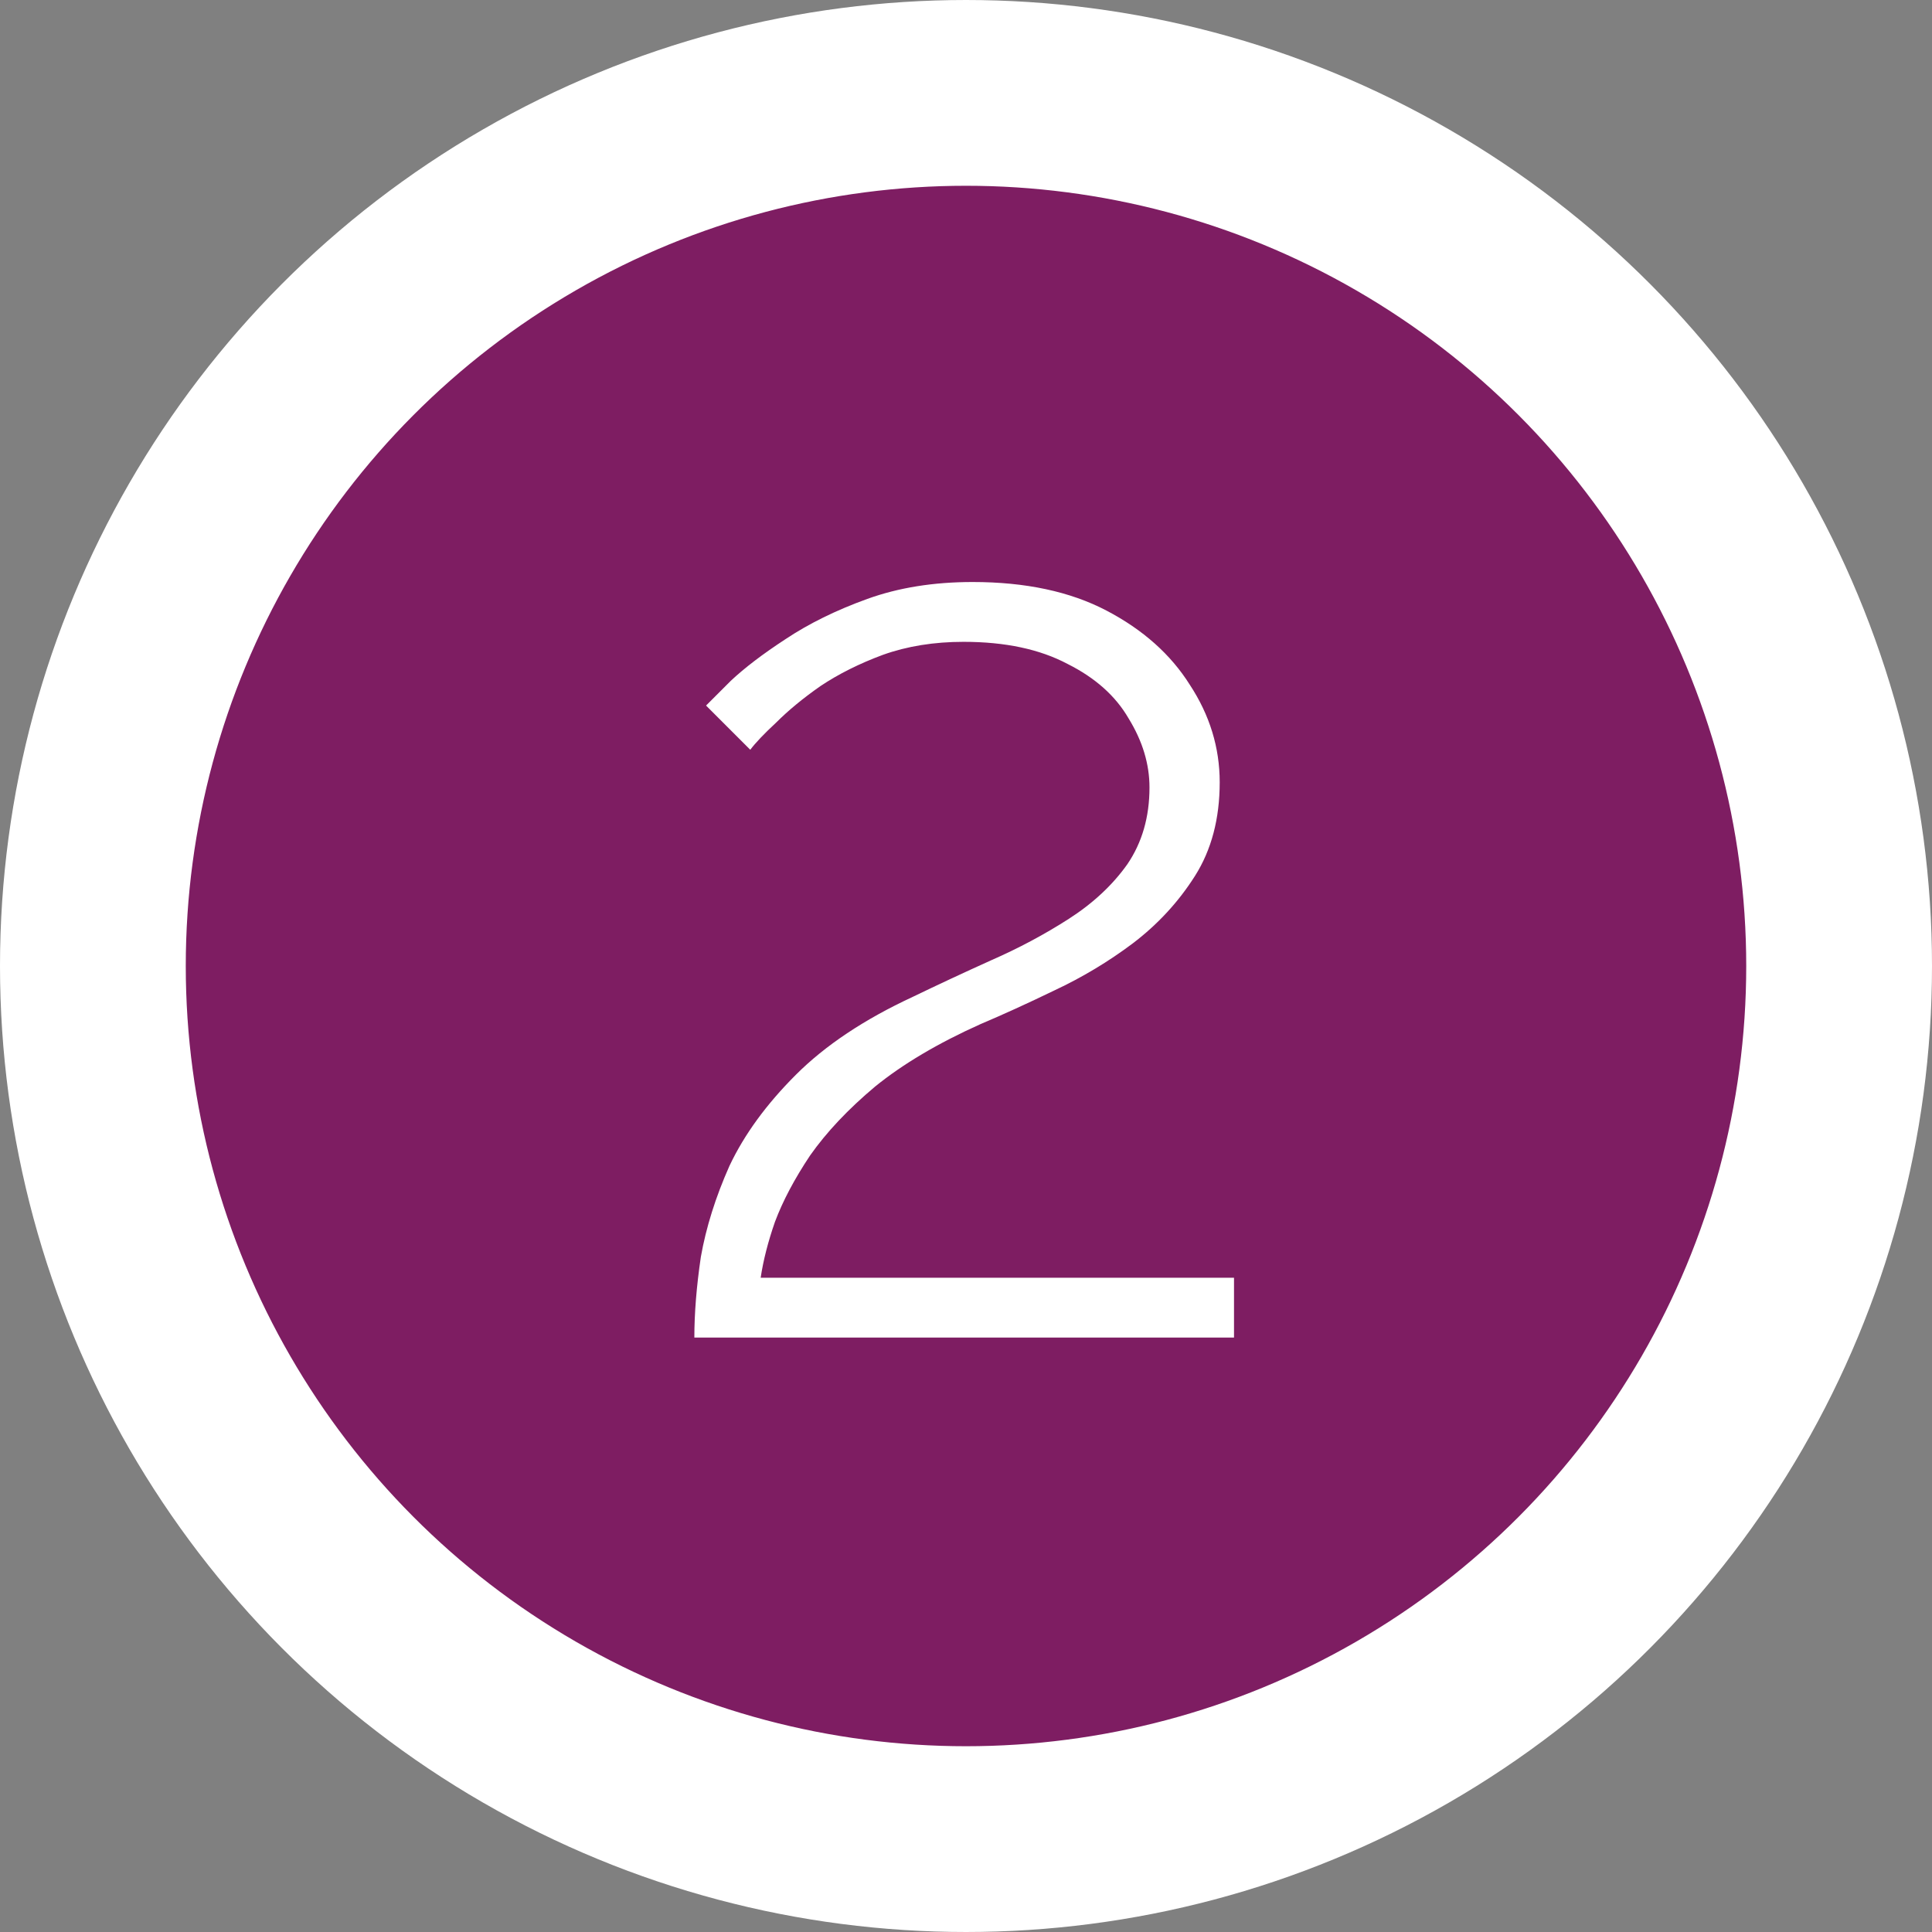
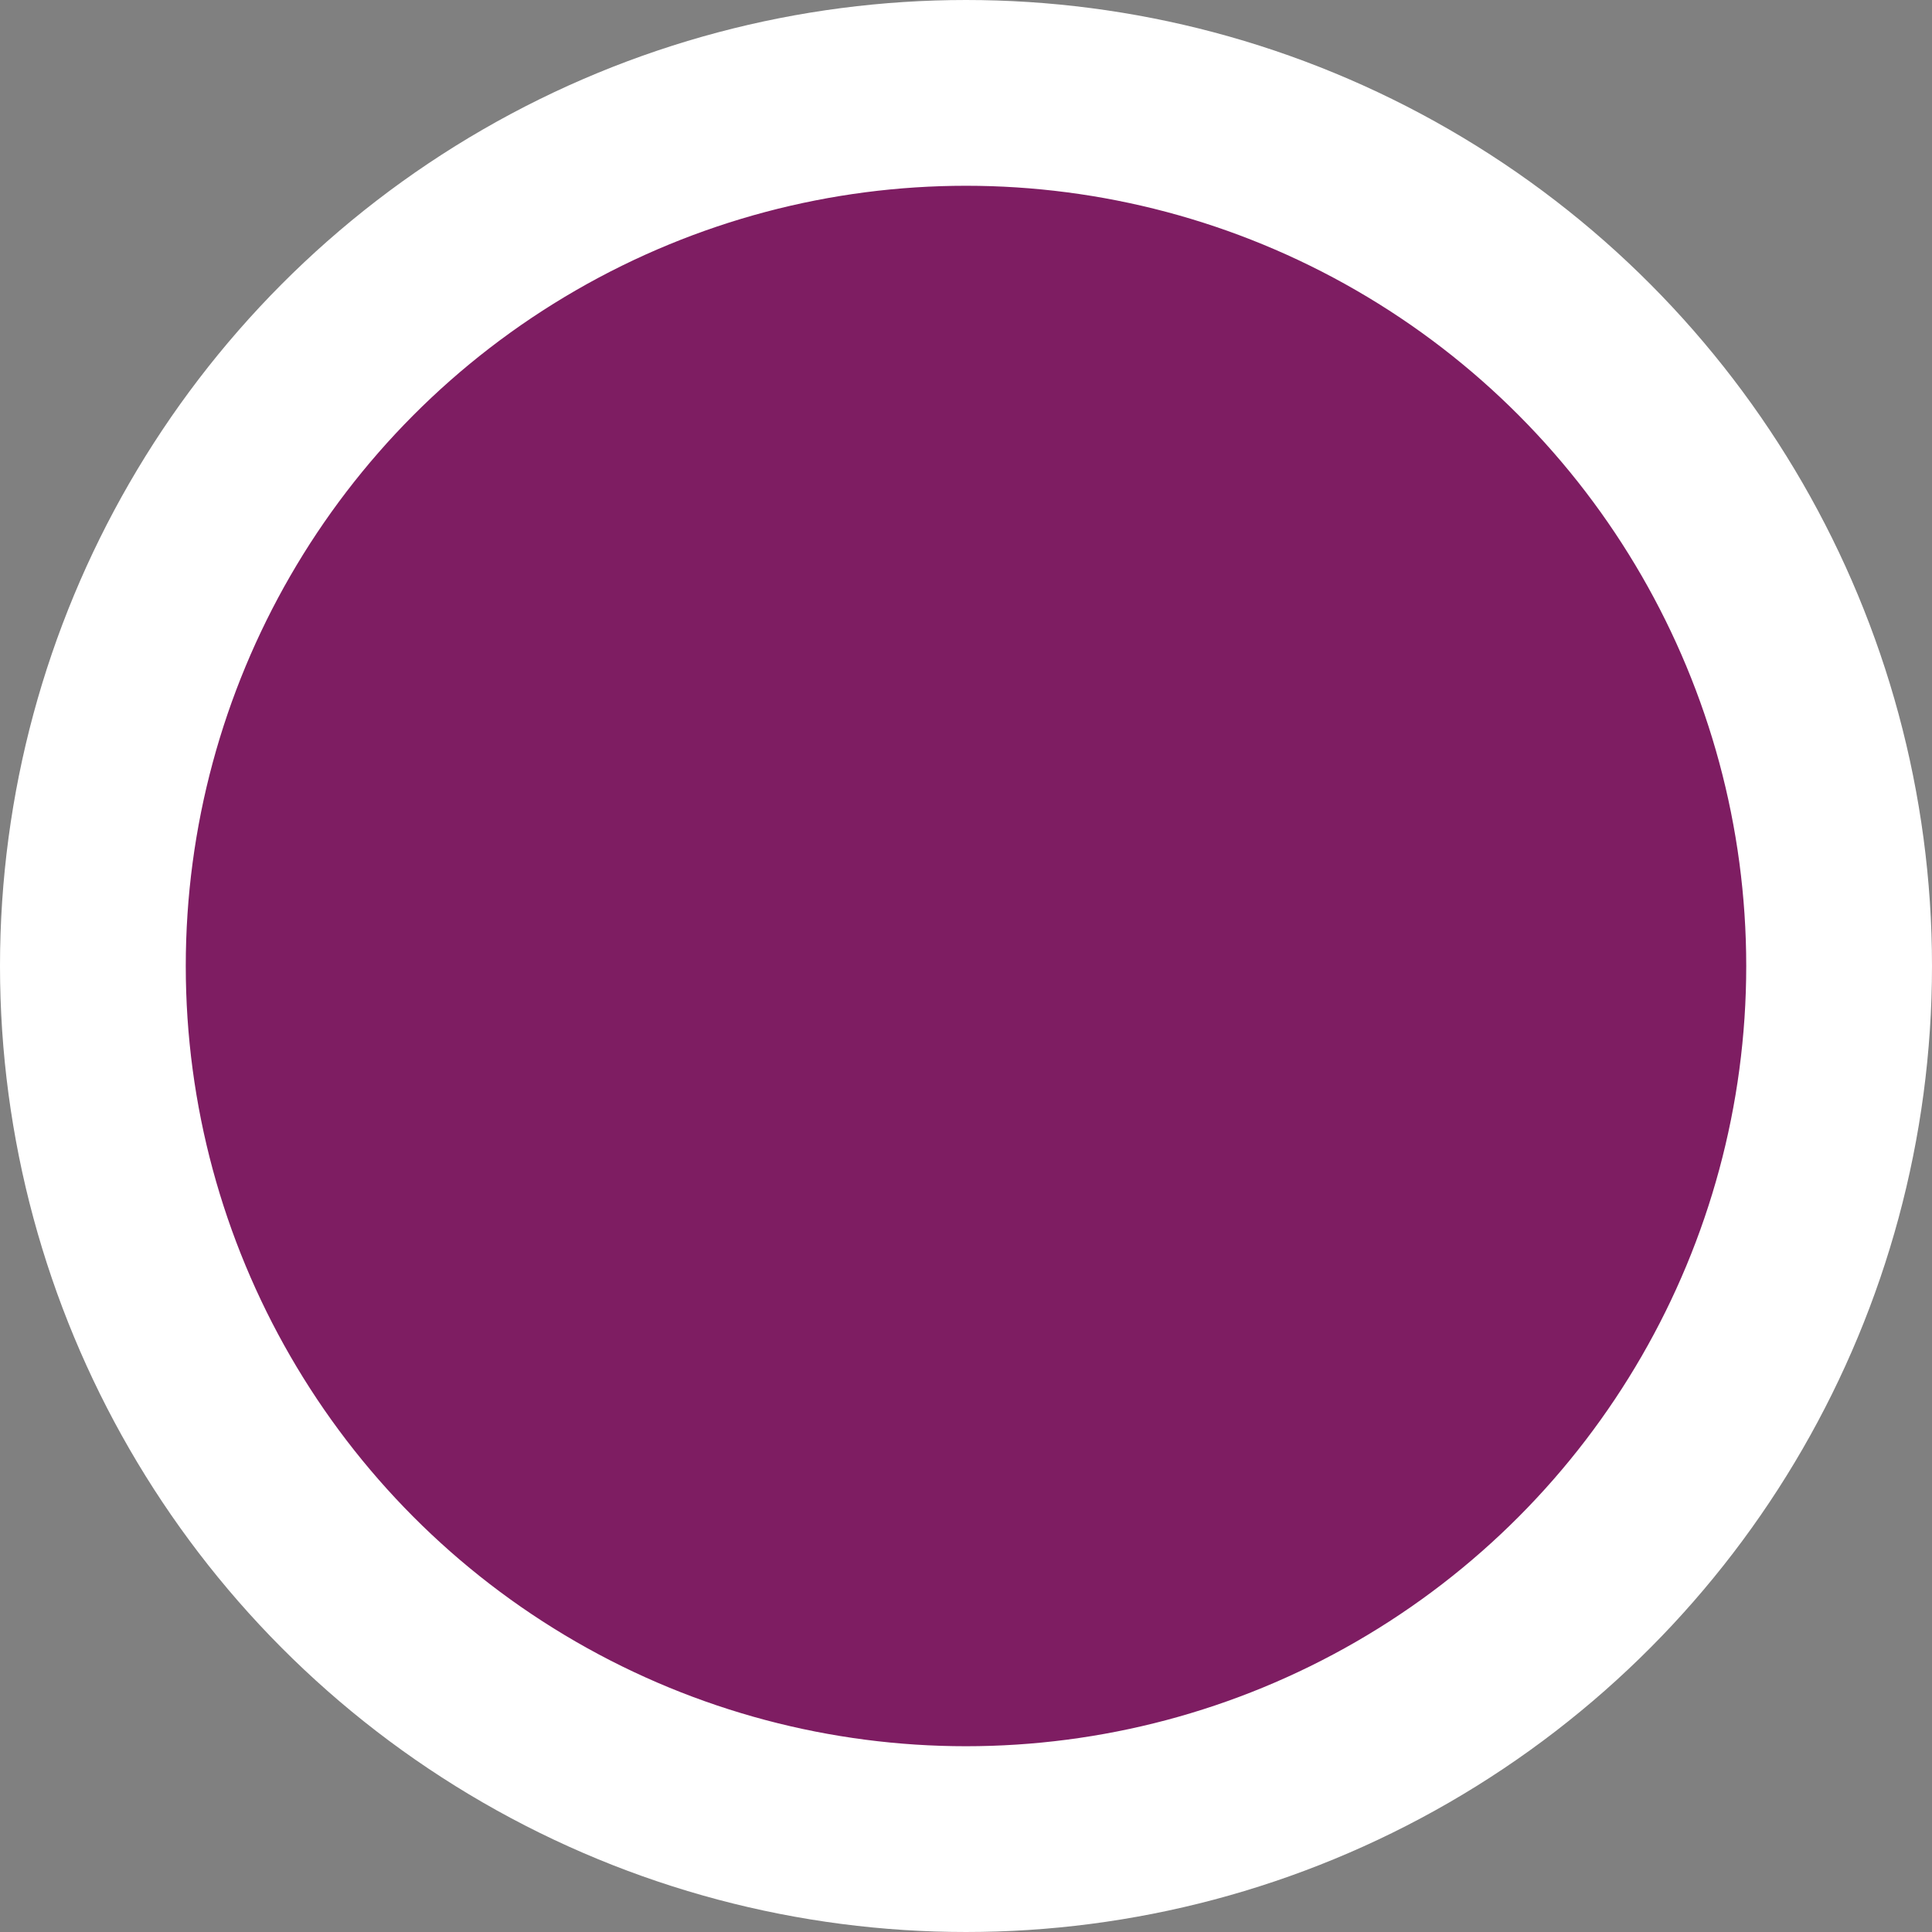
<svg xmlns="http://www.w3.org/2000/svg" width="104" height="104" viewBox="0 0 104 104" fill="none">
  <rect x="0" y="0" width="104" height="104" fill="#808080" stroke="none" />
  <circle cx="52" cy="52" r="47" fill="#7E1D62" stroke="white" stroke-width="10" />
-   <path d="M37.377 72C37.377 70.693 37.493 69.247 37.727 67.66C38.007 66.073 38.52 64.44 39.267 62.76C40.06 61.08 41.25 59.447 42.837 57.86C44.423 56.273 46.523 54.873 49.137 53.66C50.49 53.007 51.89 52.353 53.337 51.7C54.83 51.047 56.23 50.3 57.537 49.46C58.843 48.62 59.893 47.64 60.687 46.52C61.48 45.353 61.877 43.977 61.877 42.39C61.877 41.13 61.503 39.893 60.757 38.68C60.057 37.467 58.96 36.487 57.467 35.74C55.973 34.947 54.107 34.55 51.867 34.55C50.28 34.55 48.833 34.783 47.527 35.25C46.267 35.717 45.147 36.277 44.167 36.93C43.233 37.583 42.44 38.237 41.787 38.89C41.133 39.497 40.667 39.987 40.387 40.36L38.007 37.98C38.193 37.793 38.637 37.35 39.337 36.65C40.083 35.95 41.063 35.203 42.277 34.41C43.537 33.57 45.007 32.847 46.687 32.24C48.367 31.633 50.257 31.33 52.357 31.33C55.203 31.33 57.607 31.843 59.567 32.87C61.527 33.897 63.02 35.227 64.047 36.86C65.12 38.493 65.657 40.243 65.657 42.11C65.657 44.07 65.213 45.75 64.327 47.15C63.44 48.55 62.32 49.763 60.967 50.79C59.66 51.77 58.26 52.61 56.767 53.31C55.32 54.01 53.99 54.617 52.777 55.13C50.49 56.157 48.6 57.277 47.107 58.49C45.66 59.703 44.493 60.94 43.607 62.2C42.767 63.46 42.137 64.65 41.717 65.77C41.343 66.843 41.087 67.847 40.947 68.78H66.427V72H37.377Z" fill="white" />
</svg>